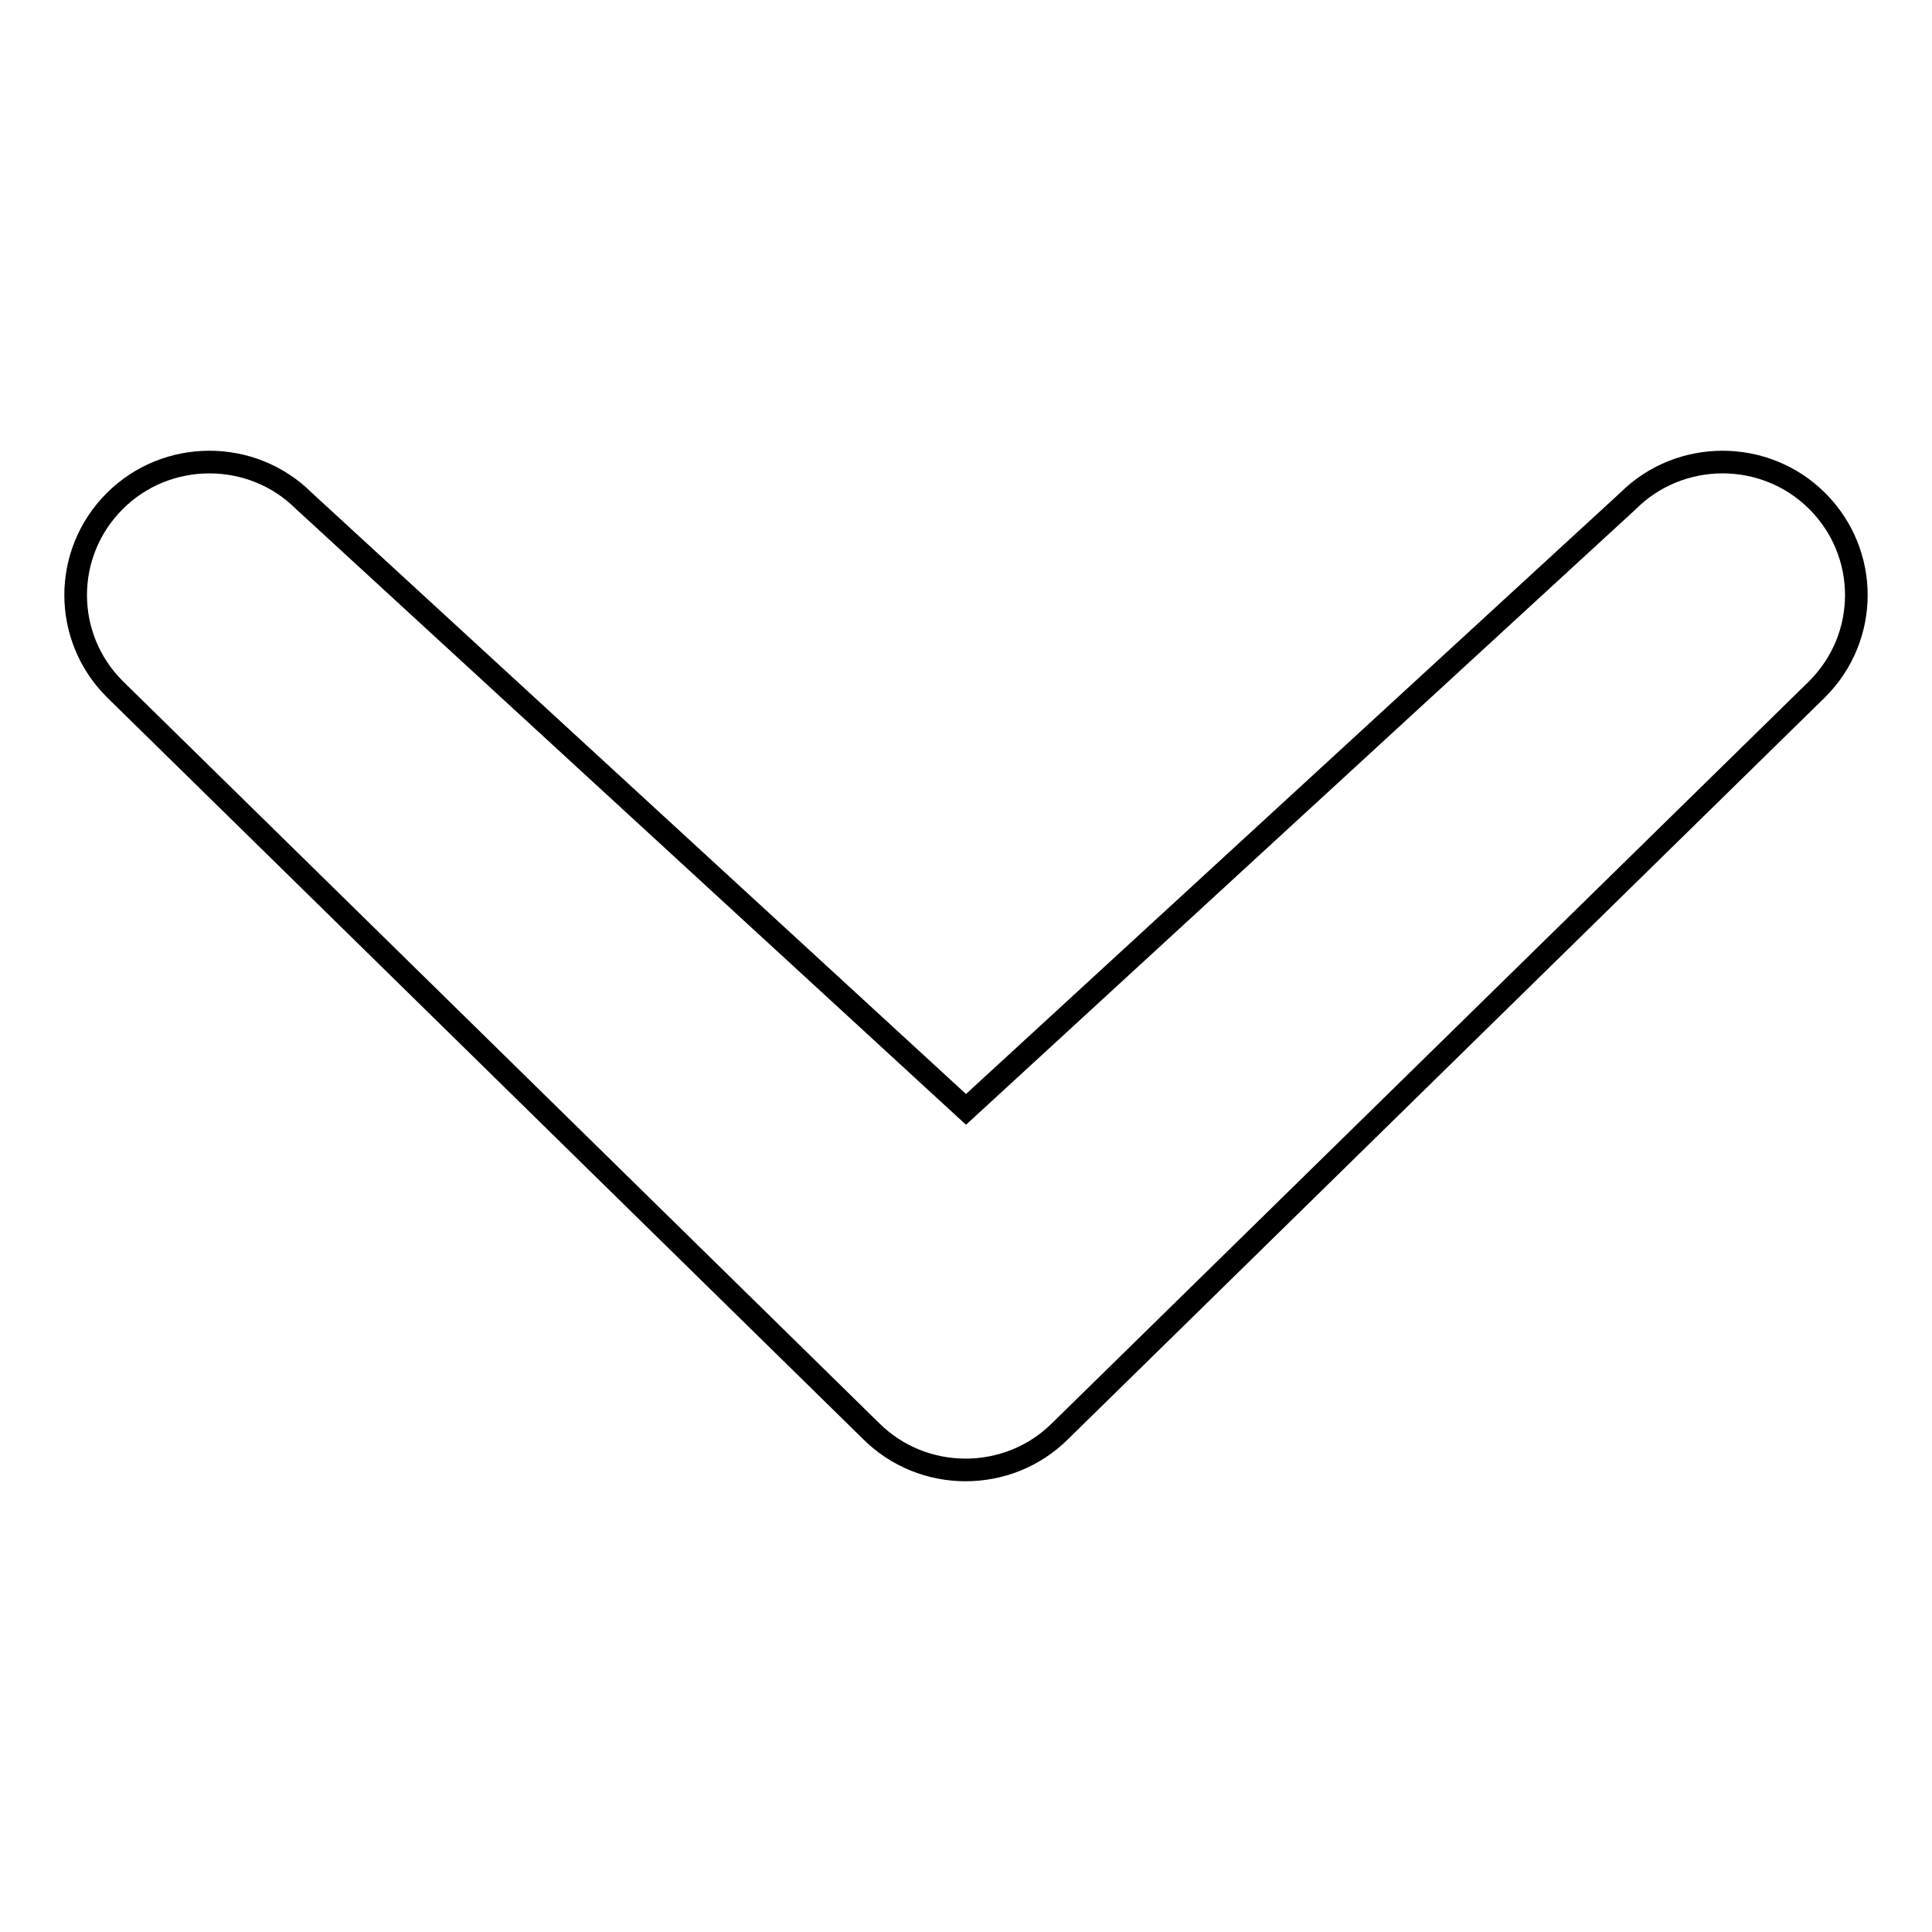
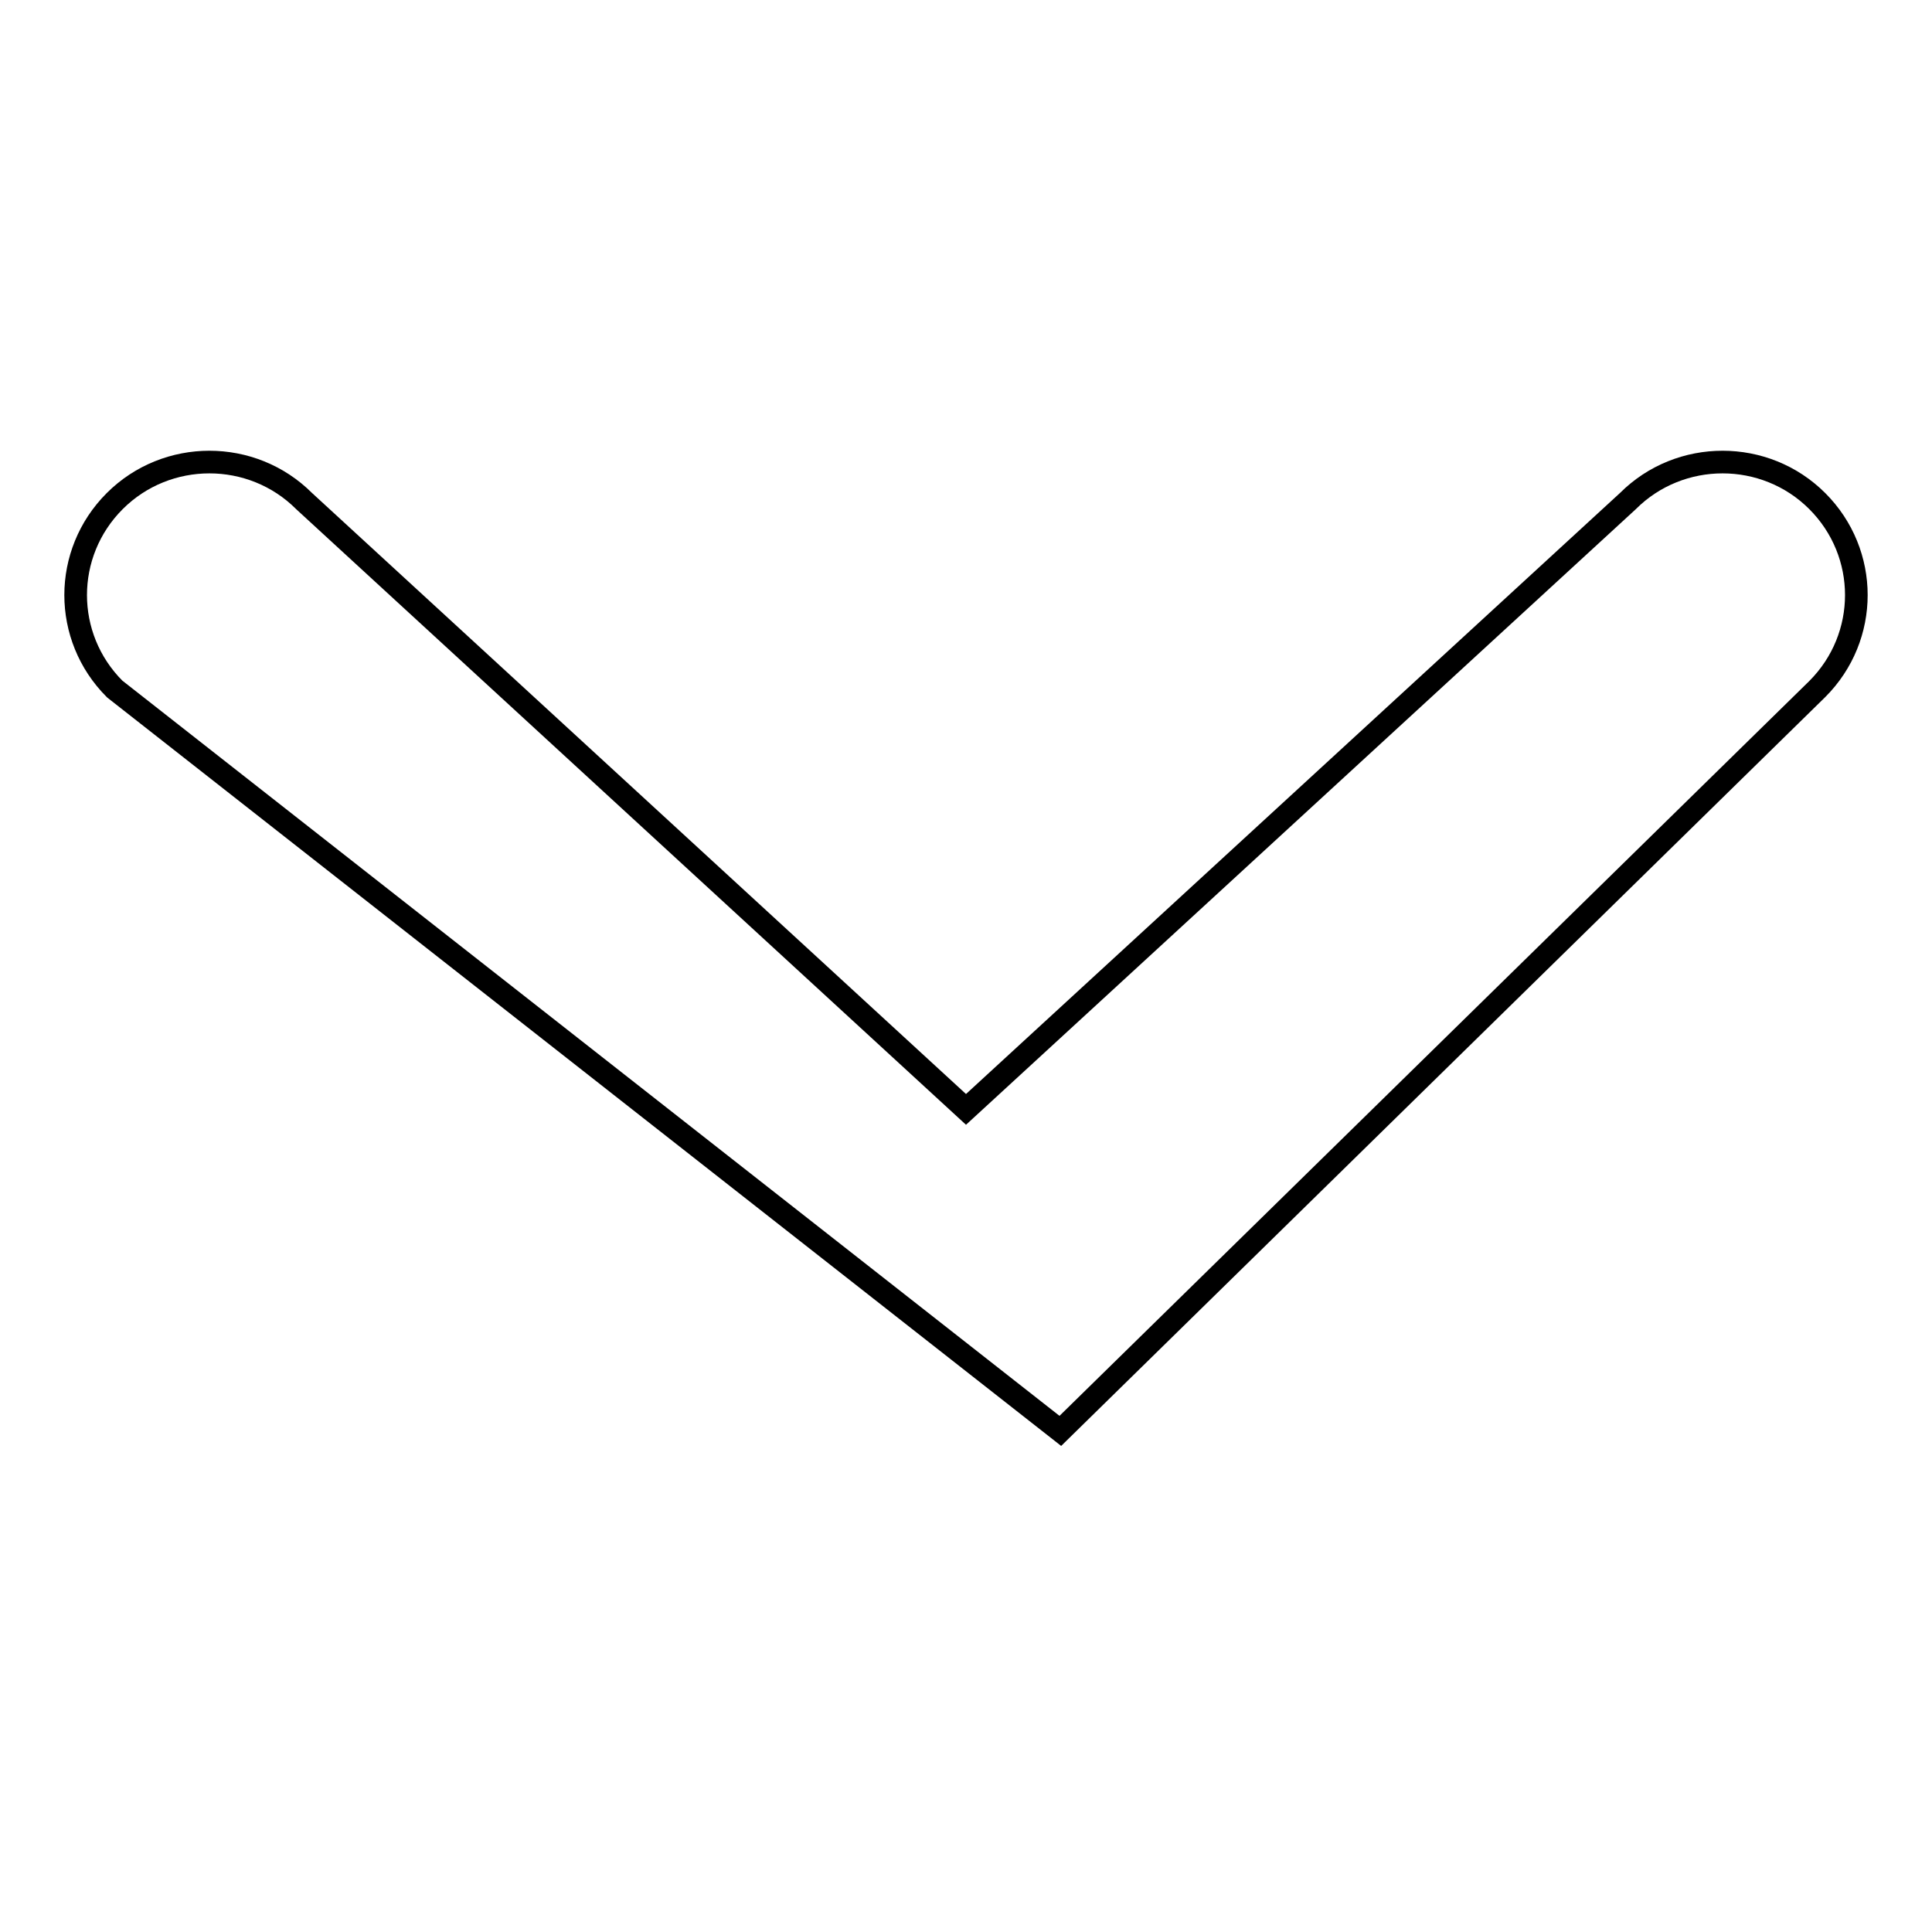
<svg xmlns="http://www.w3.org/2000/svg" version="1.1" x="0px" y="0px" viewBox="0 0 256 256" enable-background="new 0 0 256 256" xml:space="preserve">
  <g>
    <g>
-       <path stroke-width="3" fill-opacity="0" stroke="#000000" d="M215.7,66.4c6.9-6.9,18.2-6.9,25.1,0s6.9,18,0,24.9l-100.3,98.3c-6.9,6.9-18.2,6.9-25.1,0L15.2,91.3c-6.9-6.9-6.9-18,0-24.9s18.2-6.9,25.1,0L128,147L215.7,66.4z" />
+       <path stroke-width="3" fill-opacity="0" stroke="#000000" d="M215.7,66.4c6.9-6.9,18.2-6.9,25.1,0s6.9,18,0,24.9l-100.3,98.3L15.2,91.3c-6.9-6.9-6.9-18,0-24.9s18.2-6.9,25.1,0L128,147L215.7,66.4z" />
    </g>
  </g>
</svg>